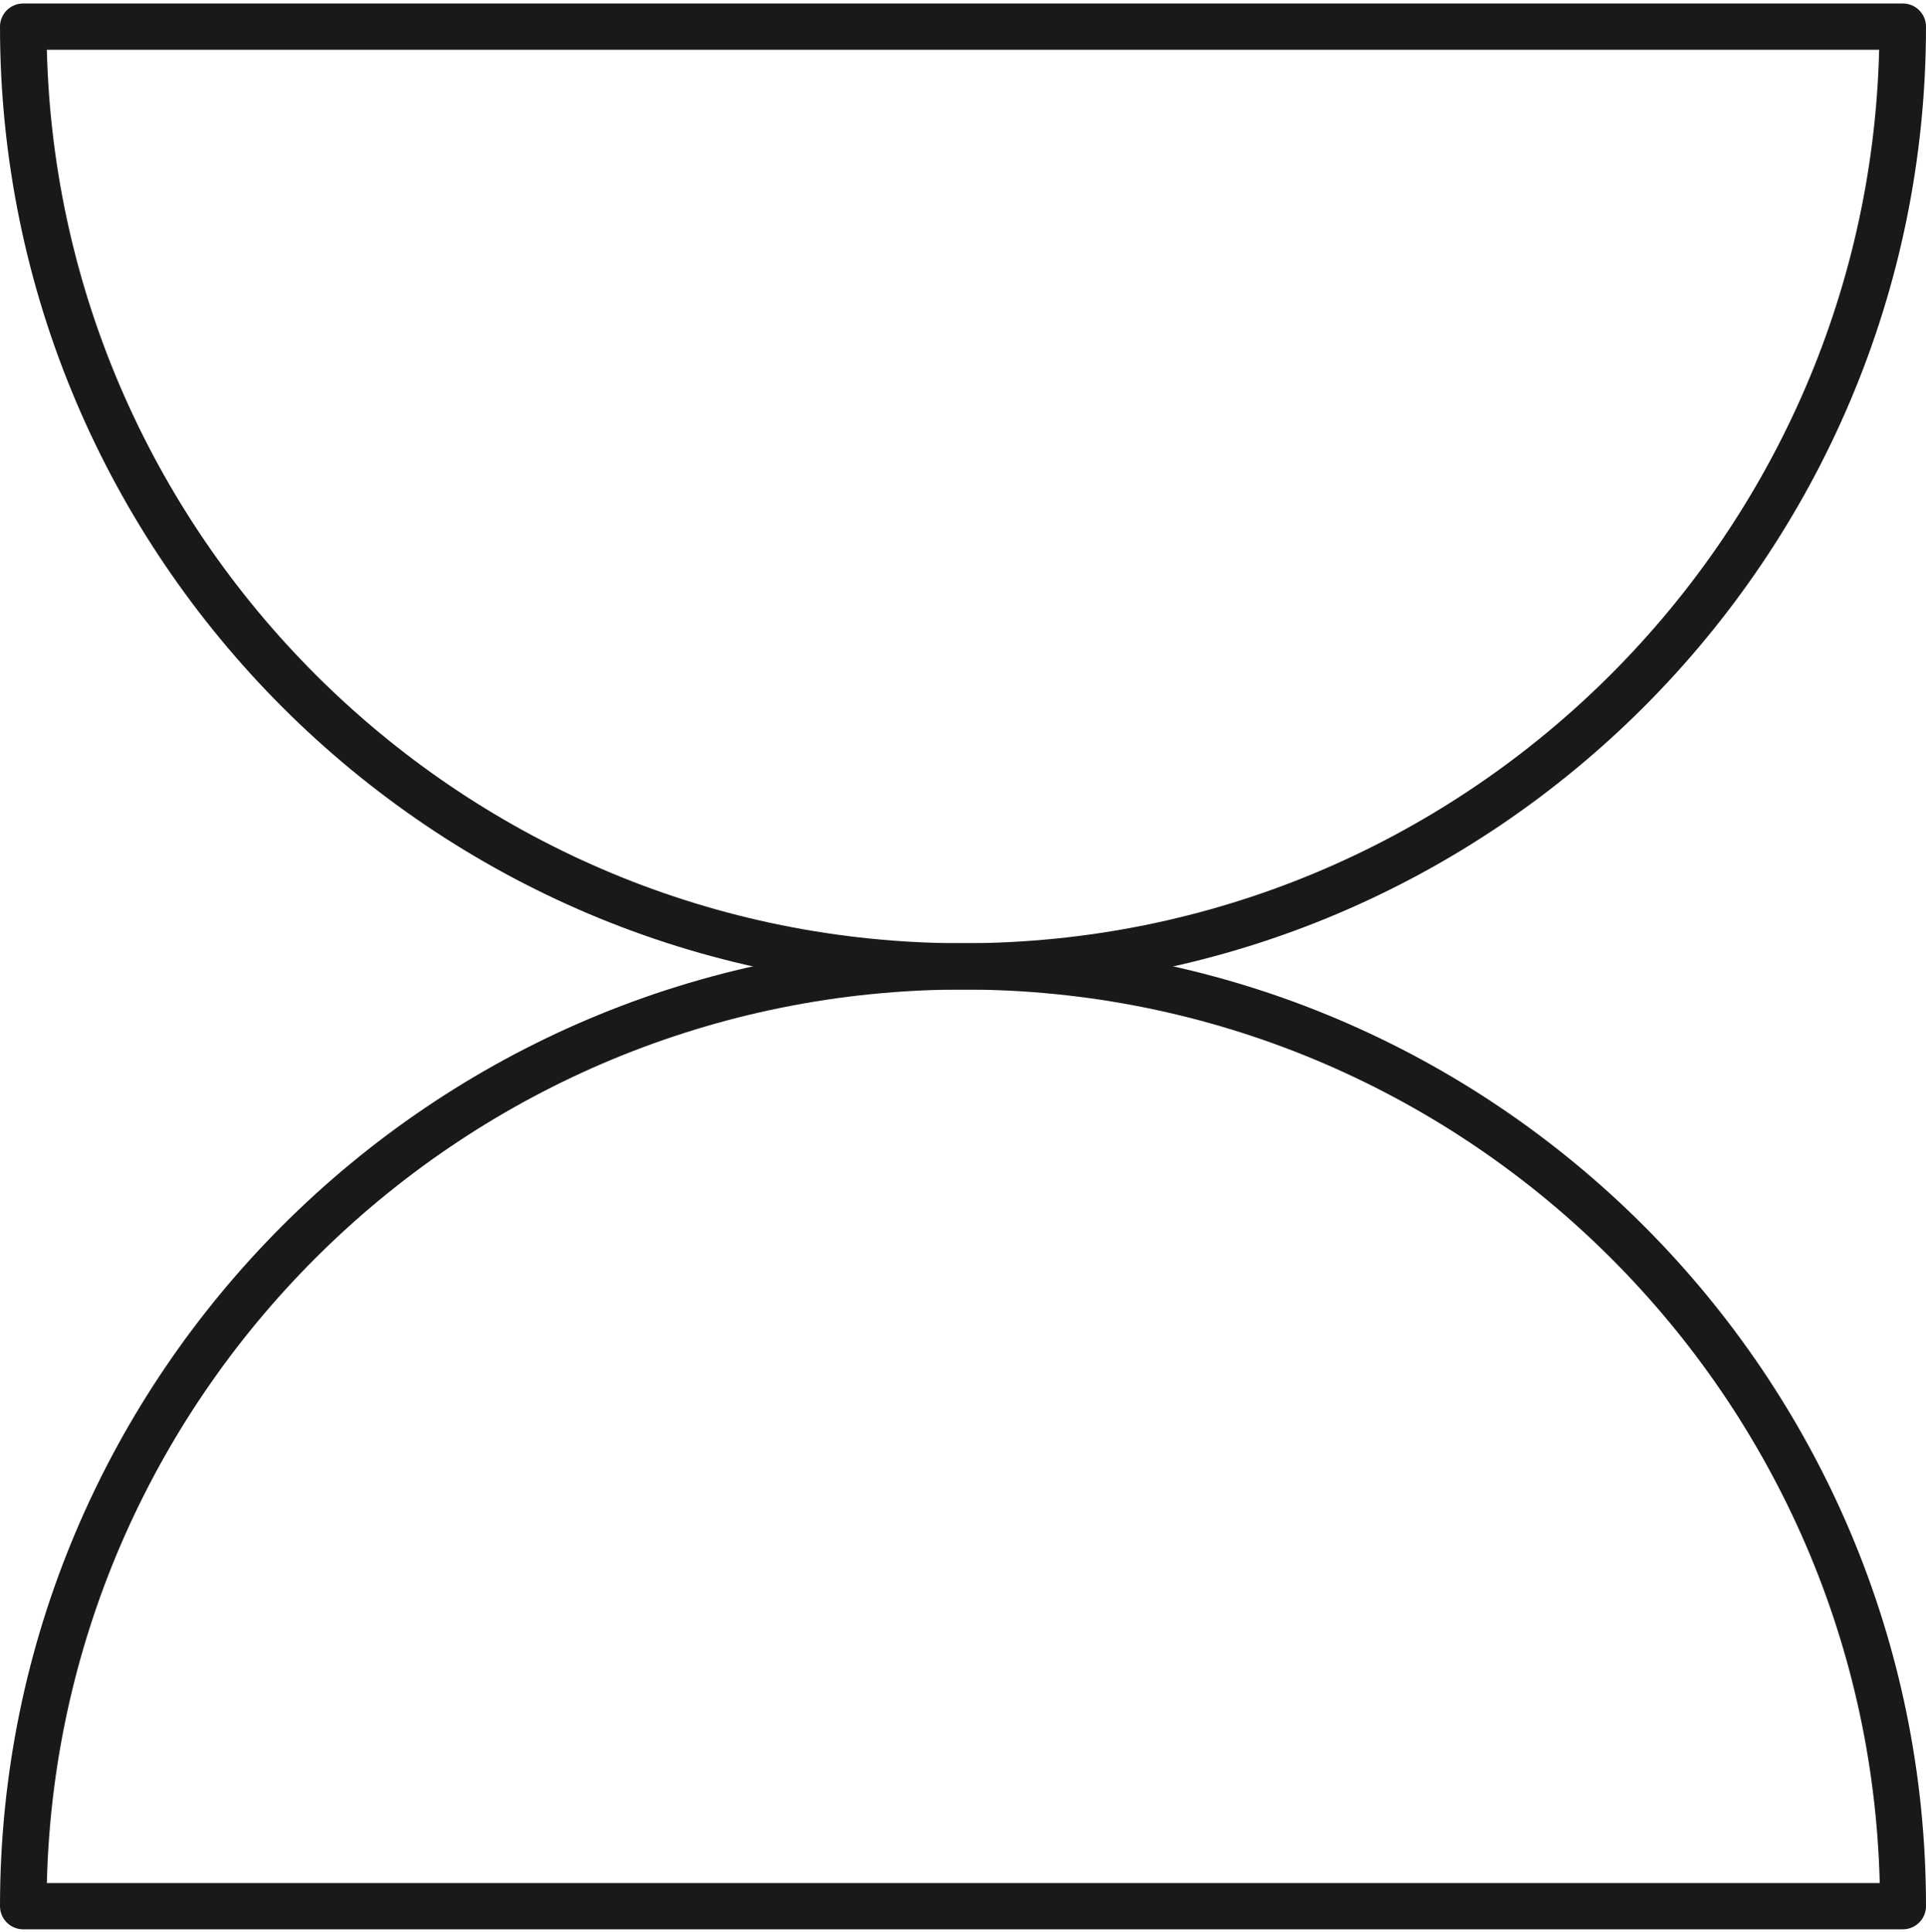
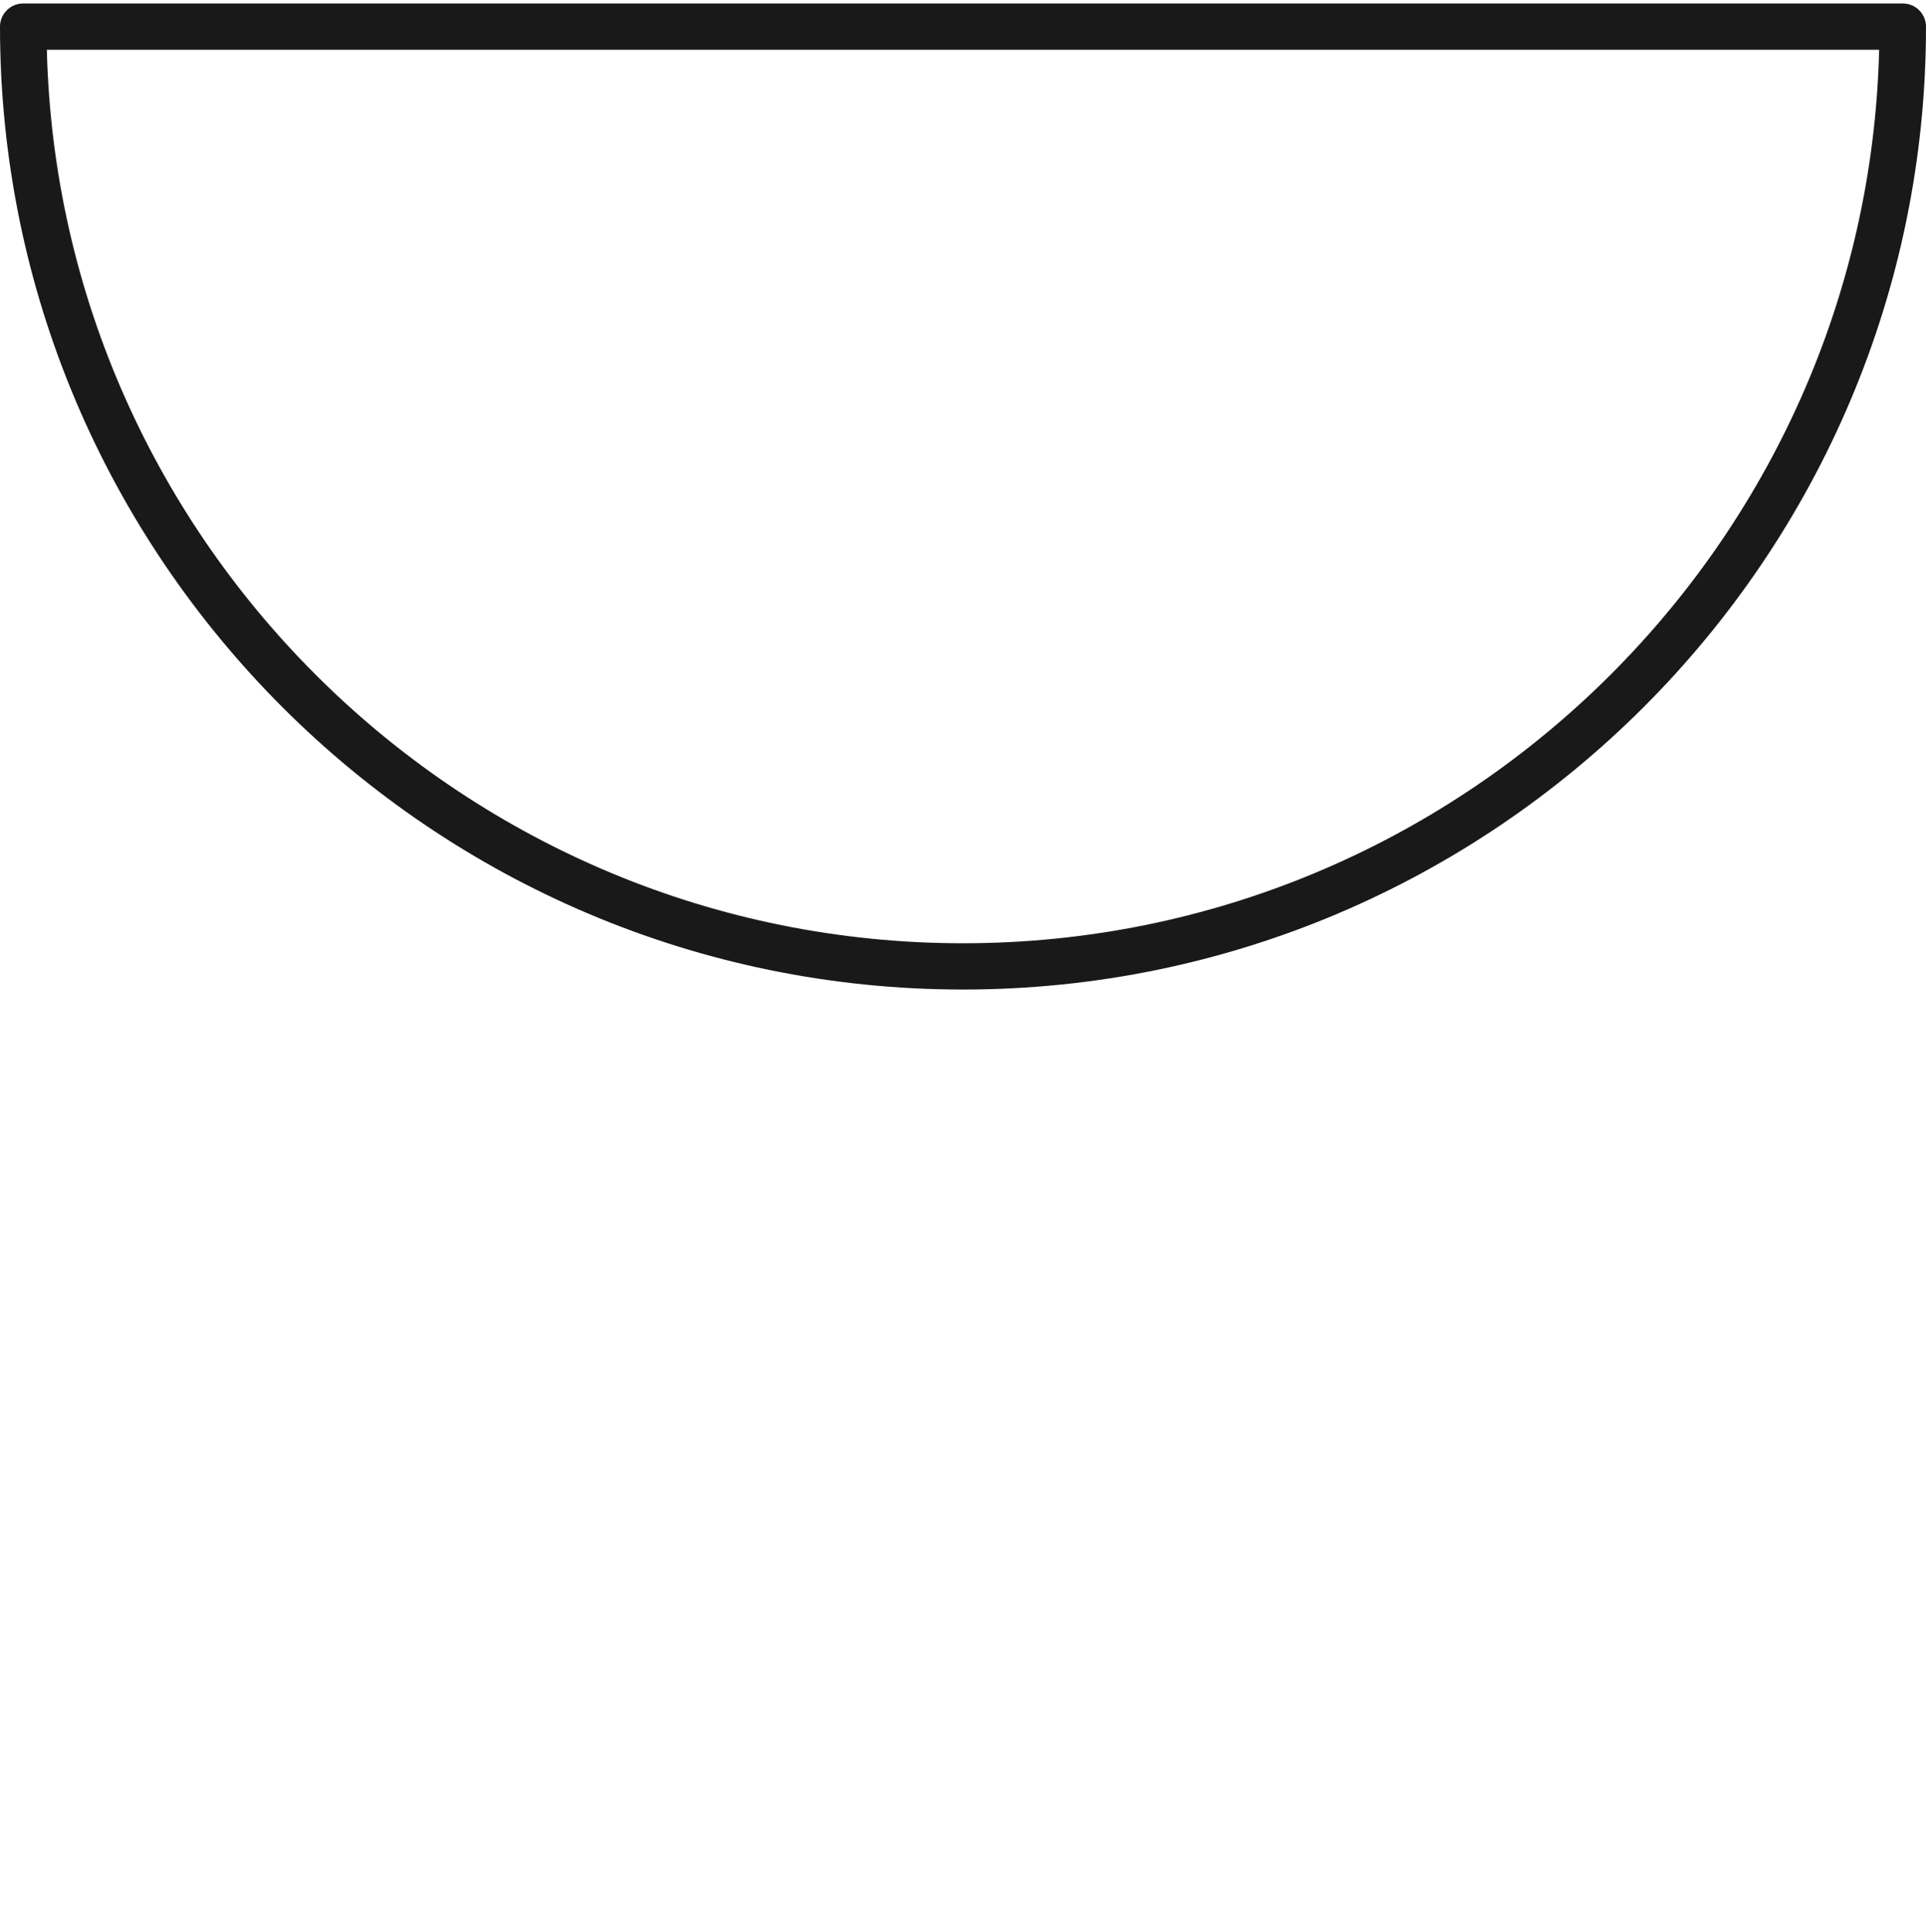
<svg xmlns="http://www.w3.org/2000/svg" width="333" height="334" viewBox="0 0 333 334" fill="none">
-   <path d="M329 333.602H4C1.8 333.602 0 331.802 0 329.602C0 237.802 74.7 163.102 166.5 163.102C258.3 163.102 333 237.802 333 329.602C333 331.802 331.2 333.602 329 333.602ZM8.1 325.602H325C322.9 240.102 252.6 171.102 166.6 171.102C80.5 171.102 10.2 240.002 8.1 325.602Z" fill="#191919" />
  <path d="M166.5 171.102C74.7 171.102 0 96.402 0 4.602C0 2.402 1.8 0.602 4 0.602H329C331.2 0.602 333 2.402 333 4.602C333 96.402 258.3 171.102 166.5 171.102ZM8.1 8.602C10.2 94.102 80.5 163.102 166.5 163.102C252.5 163.102 322.8 94.202 324.9 8.602H8.1Z" fill="#191919" />
</svg>